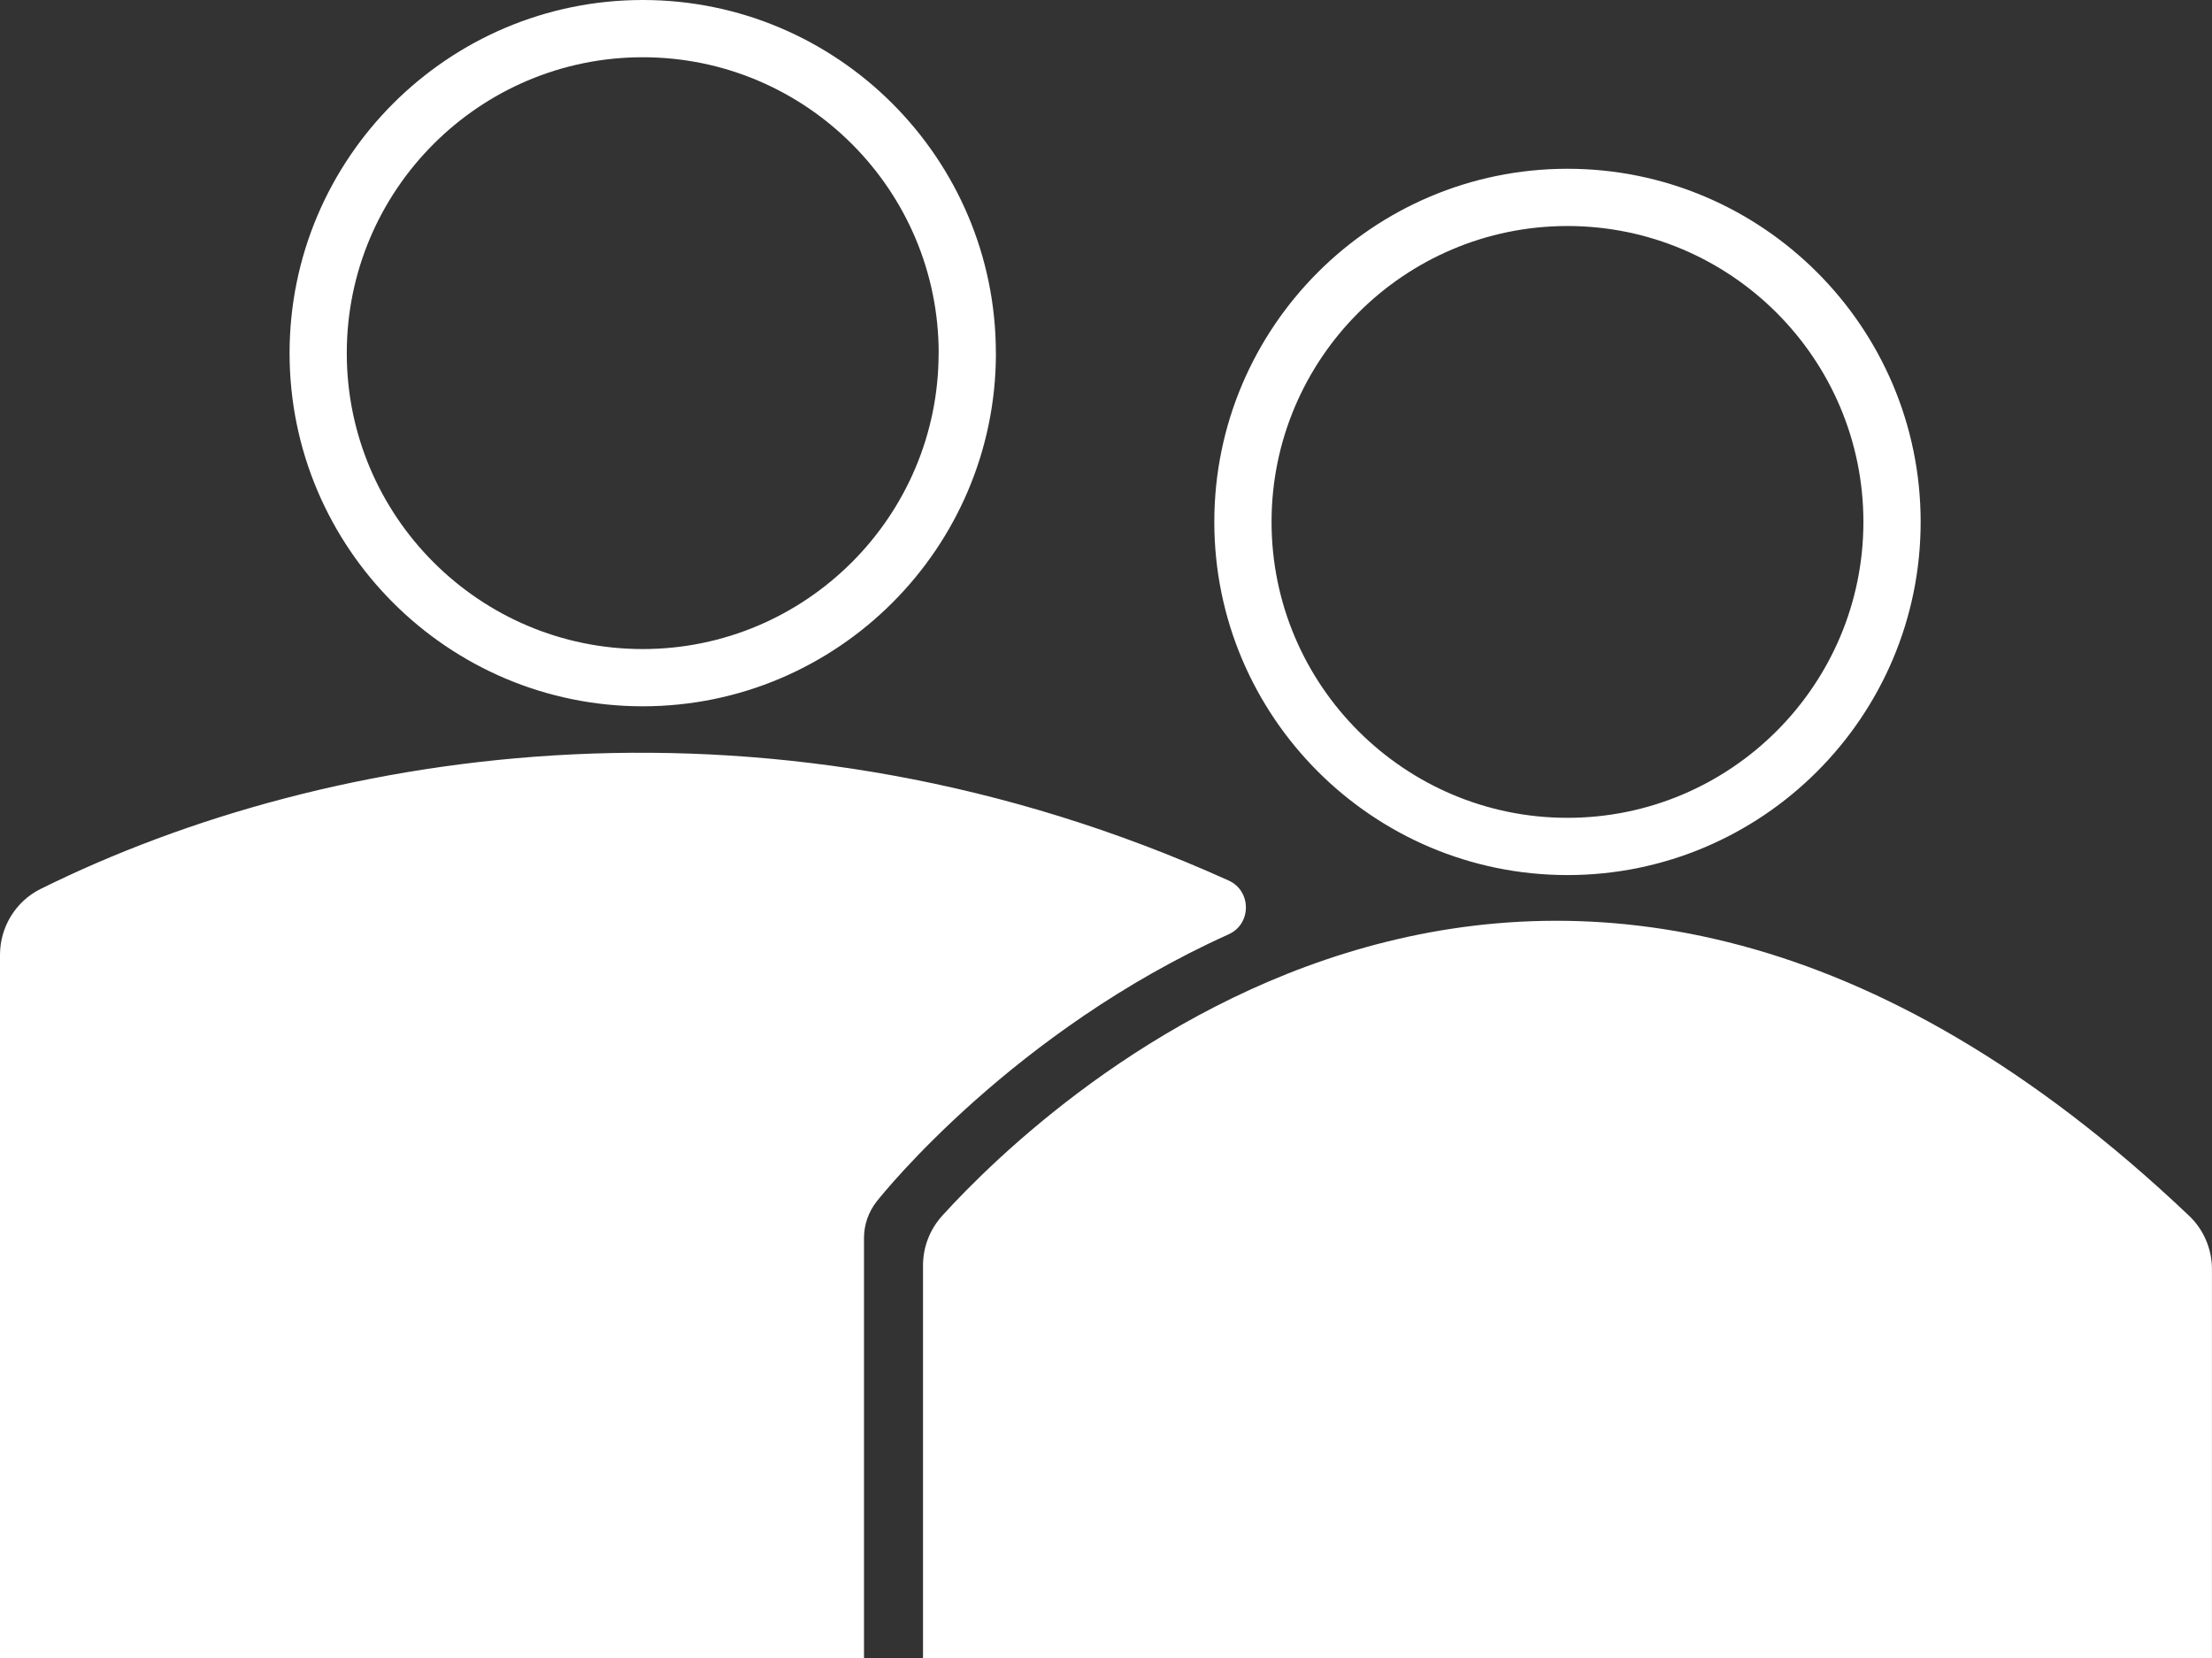
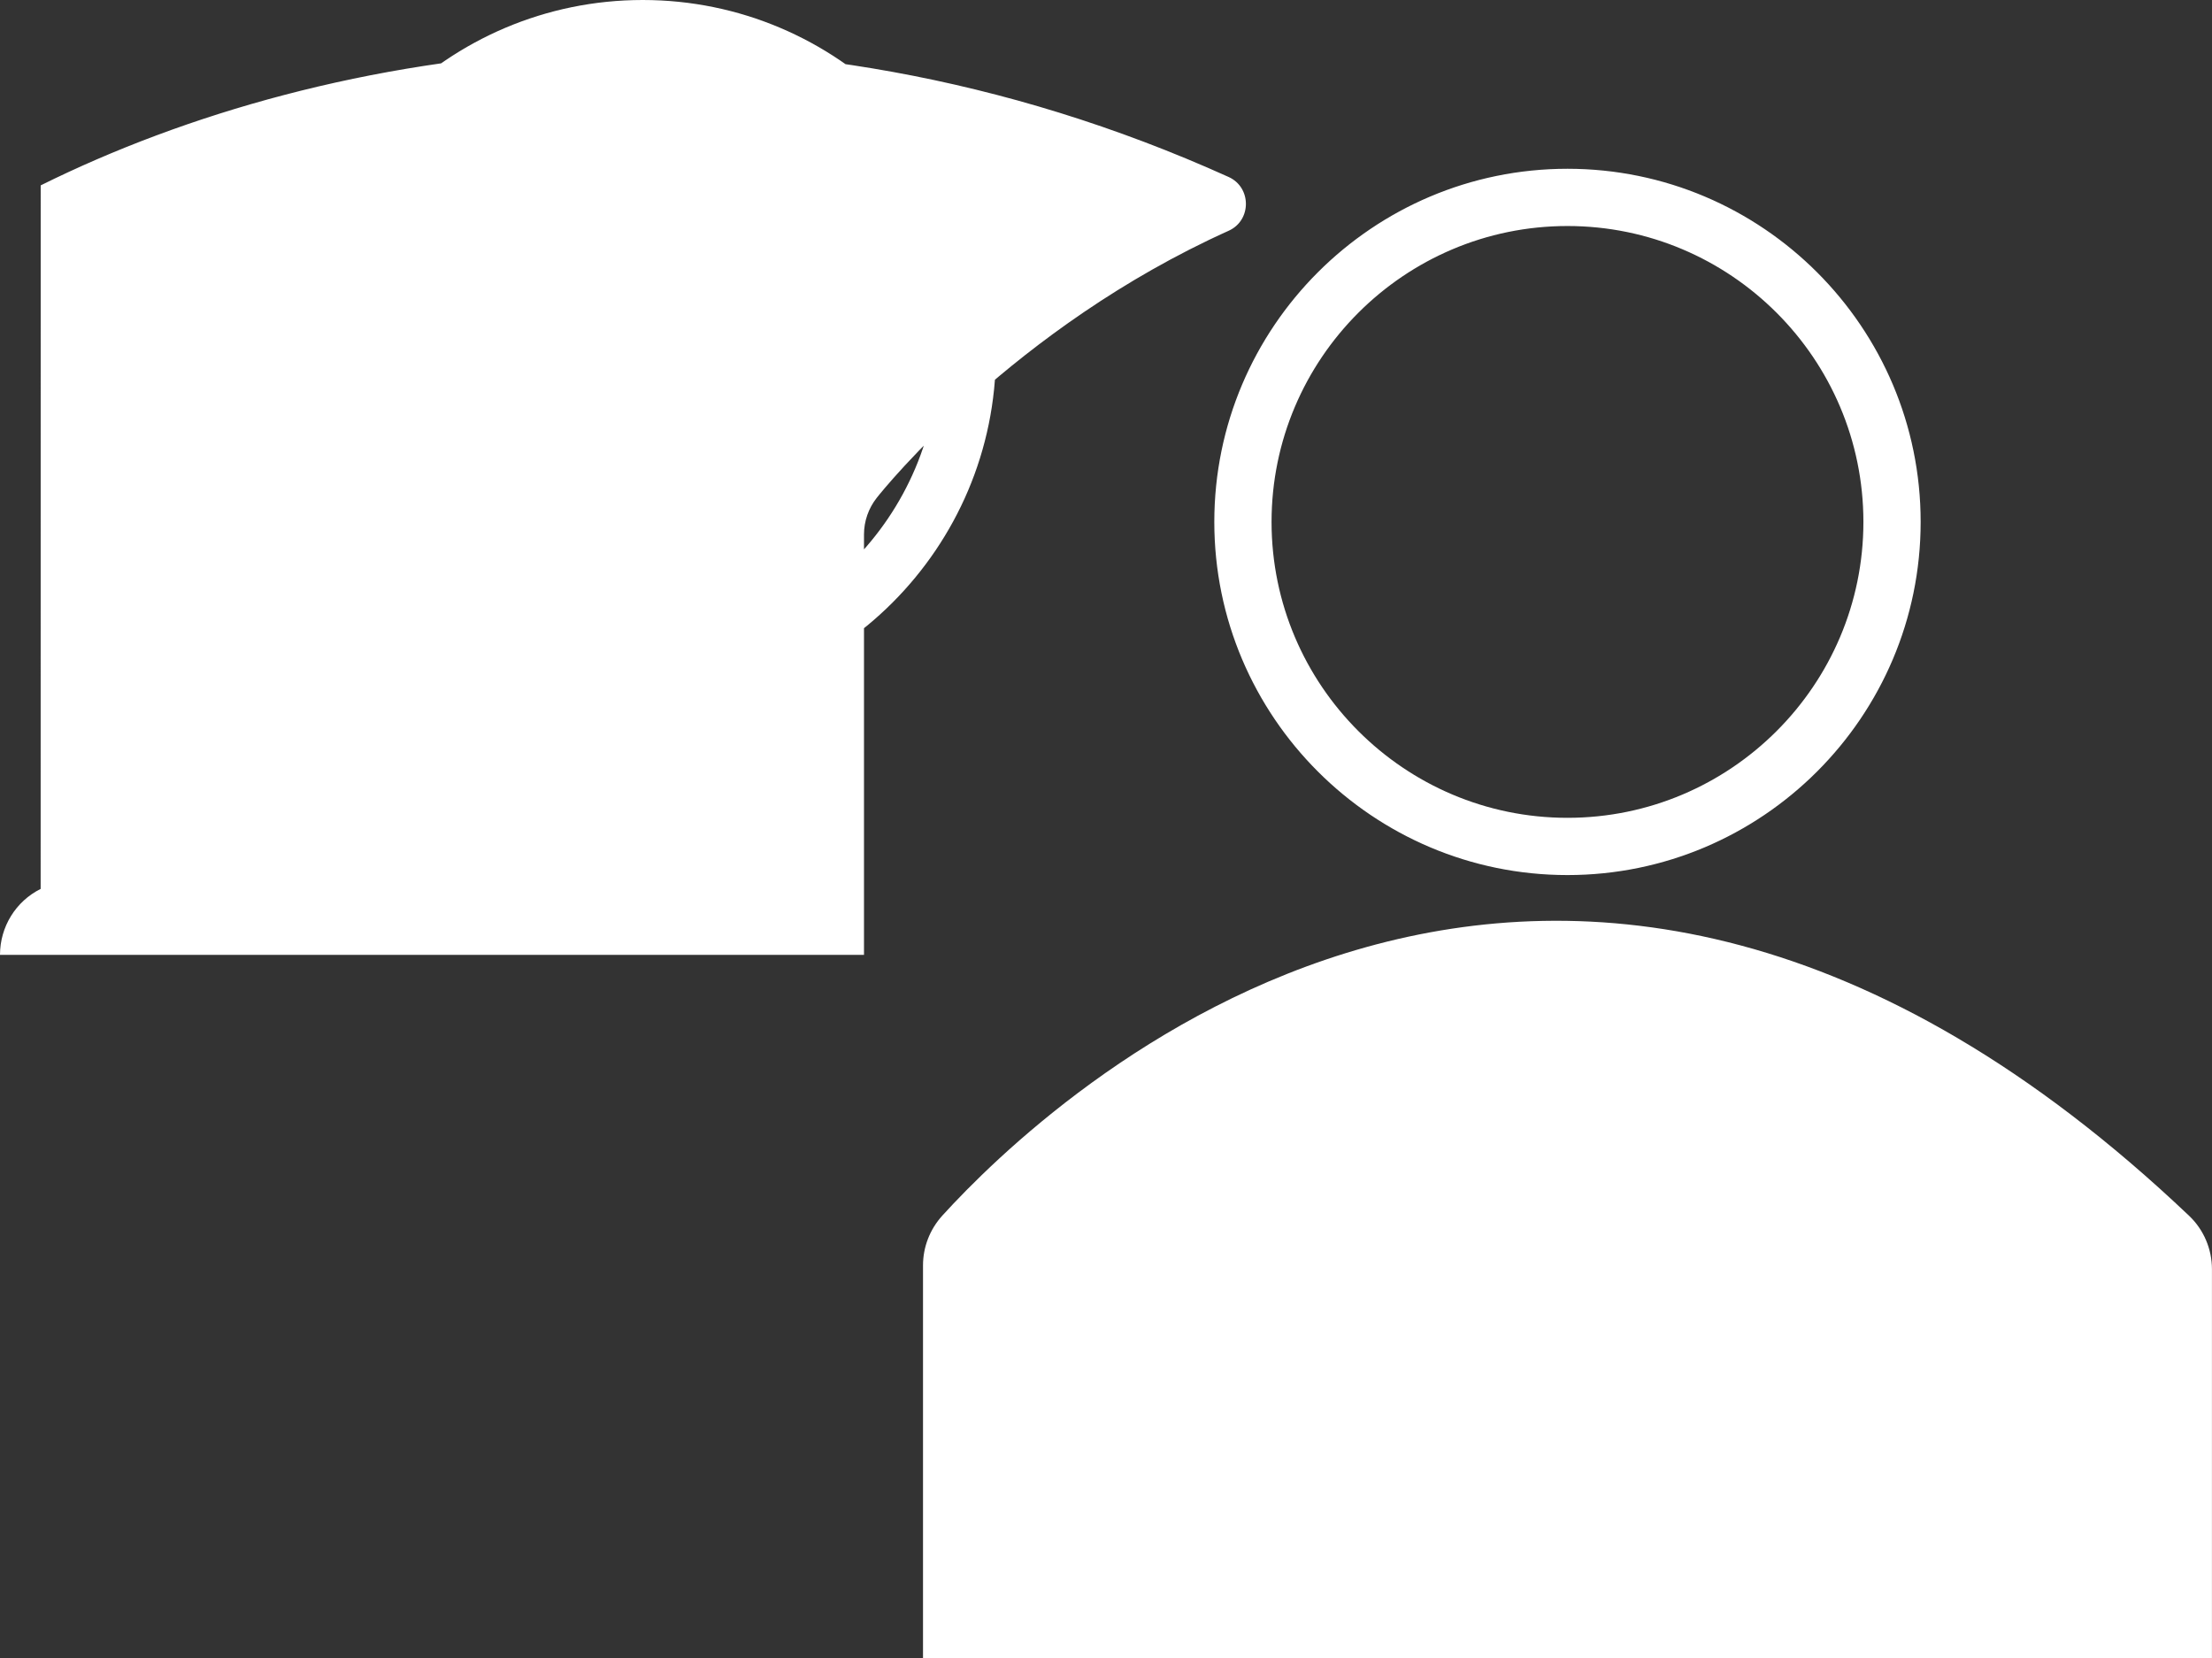
<svg xmlns="http://www.w3.org/2000/svg" id="Layer_2" data-name="Layer 2" viewBox="0 0 425.02 318.67">
  <rect x="0" y="0" width="425.02" height="318.67" fill="#333333" stroke="none" />
  <defs>
    <style>
      .cls-1 {
        fill: #fff;
        stroke-width: 0px;
      }
    </style>
  </defs>
  <g id="ICONS">
-     <path class="cls-1" d="m177.35,318.67v-75.52c0-3.54,1.33-6.94,3.71-9.56,19.89-21.88,117.61-115.76,239.56.03,2.81,2.67,4.39,6.39,4.39,10.26v74.78s-247.66,0-247.66,0ZM7.81,170.81C3.01,173.2,0,178.12,0,183.48v135.19h166.01v-80.78c0-2.56.87-5.04,2.46-7.05h0c1.47-1.86,26.35-32.71,67.61-51.31,4.42-1.99,4.41-8.33,0-10.33-86.92-39.27-172.72-25.93-228.26,1.61Zm361.23-70.52c0-37.42-30.44-67.86-67.86-67.86s-67.86,30.44-67.86,67.86,30.44,67.86,67.86,67.86,67.86-30.44,67.86-67.86Zm-11,0c0,31.35-25.51,56.86-56.86,56.86s-56.86-25.51-56.86-56.86,25.51-56.86,56.86-56.86,56.86,25.51,56.86,56.86Zm-166.69-32.43C191.36,30.44,160.92,0,123.5,0S55.64,30.44,55.64,67.86s30.44,67.86,67.86,67.86,67.86-30.44,67.86-67.86Zm-11,0c0,31.35-25.51,56.86-56.86,56.86s-56.86-25.51-56.86-56.86S92.14,11,123.5,11s56.86,25.51,56.86,56.86Z" />
+     <path class="cls-1" d="m177.35,318.67v-75.52c0-3.54,1.33-6.94,3.71-9.56,19.89-21.88,117.61-115.76,239.56.03,2.81,2.67,4.39,6.39,4.39,10.26v74.78s-247.66,0-247.66,0ZM7.81,170.81C3.01,173.2,0,178.12,0,183.48h166.01v-80.78c0-2.56.87-5.04,2.46-7.05h0c1.47-1.86,26.35-32.71,67.61-51.31,4.42-1.99,4.41-8.33,0-10.33-86.92-39.27-172.72-25.93-228.26,1.61Zm361.23-70.52c0-37.42-30.44-67.86-67.86-67.86s-67.86,30.44-67.86,67.86,30.44,67.86,67.86,67.86,67.86-30.44,67.86-67.86Zm-11,0c0,31.35-25.51,56.86-56.86,56.86s-56.86-25.51-56.86-56.86,25.51-56.86,56.86-56.86,56.86,25.51,56.86,56.86Zm-166.69-32.43C191.36,30.44,160.92,0,123.5,0S55.64,30.44,55.64,67.86s30.44,67.86,67.86,67.86,67.86-30.44,67.86-67.86Zm-11,0c0,31.35-25.51,56.86-56.86,56.86s-56.86-25.51-56.86-56.86S92.14,11,123.5,11s56.86,25.51,56.86,56.86Z" />
  </g>
</svg>